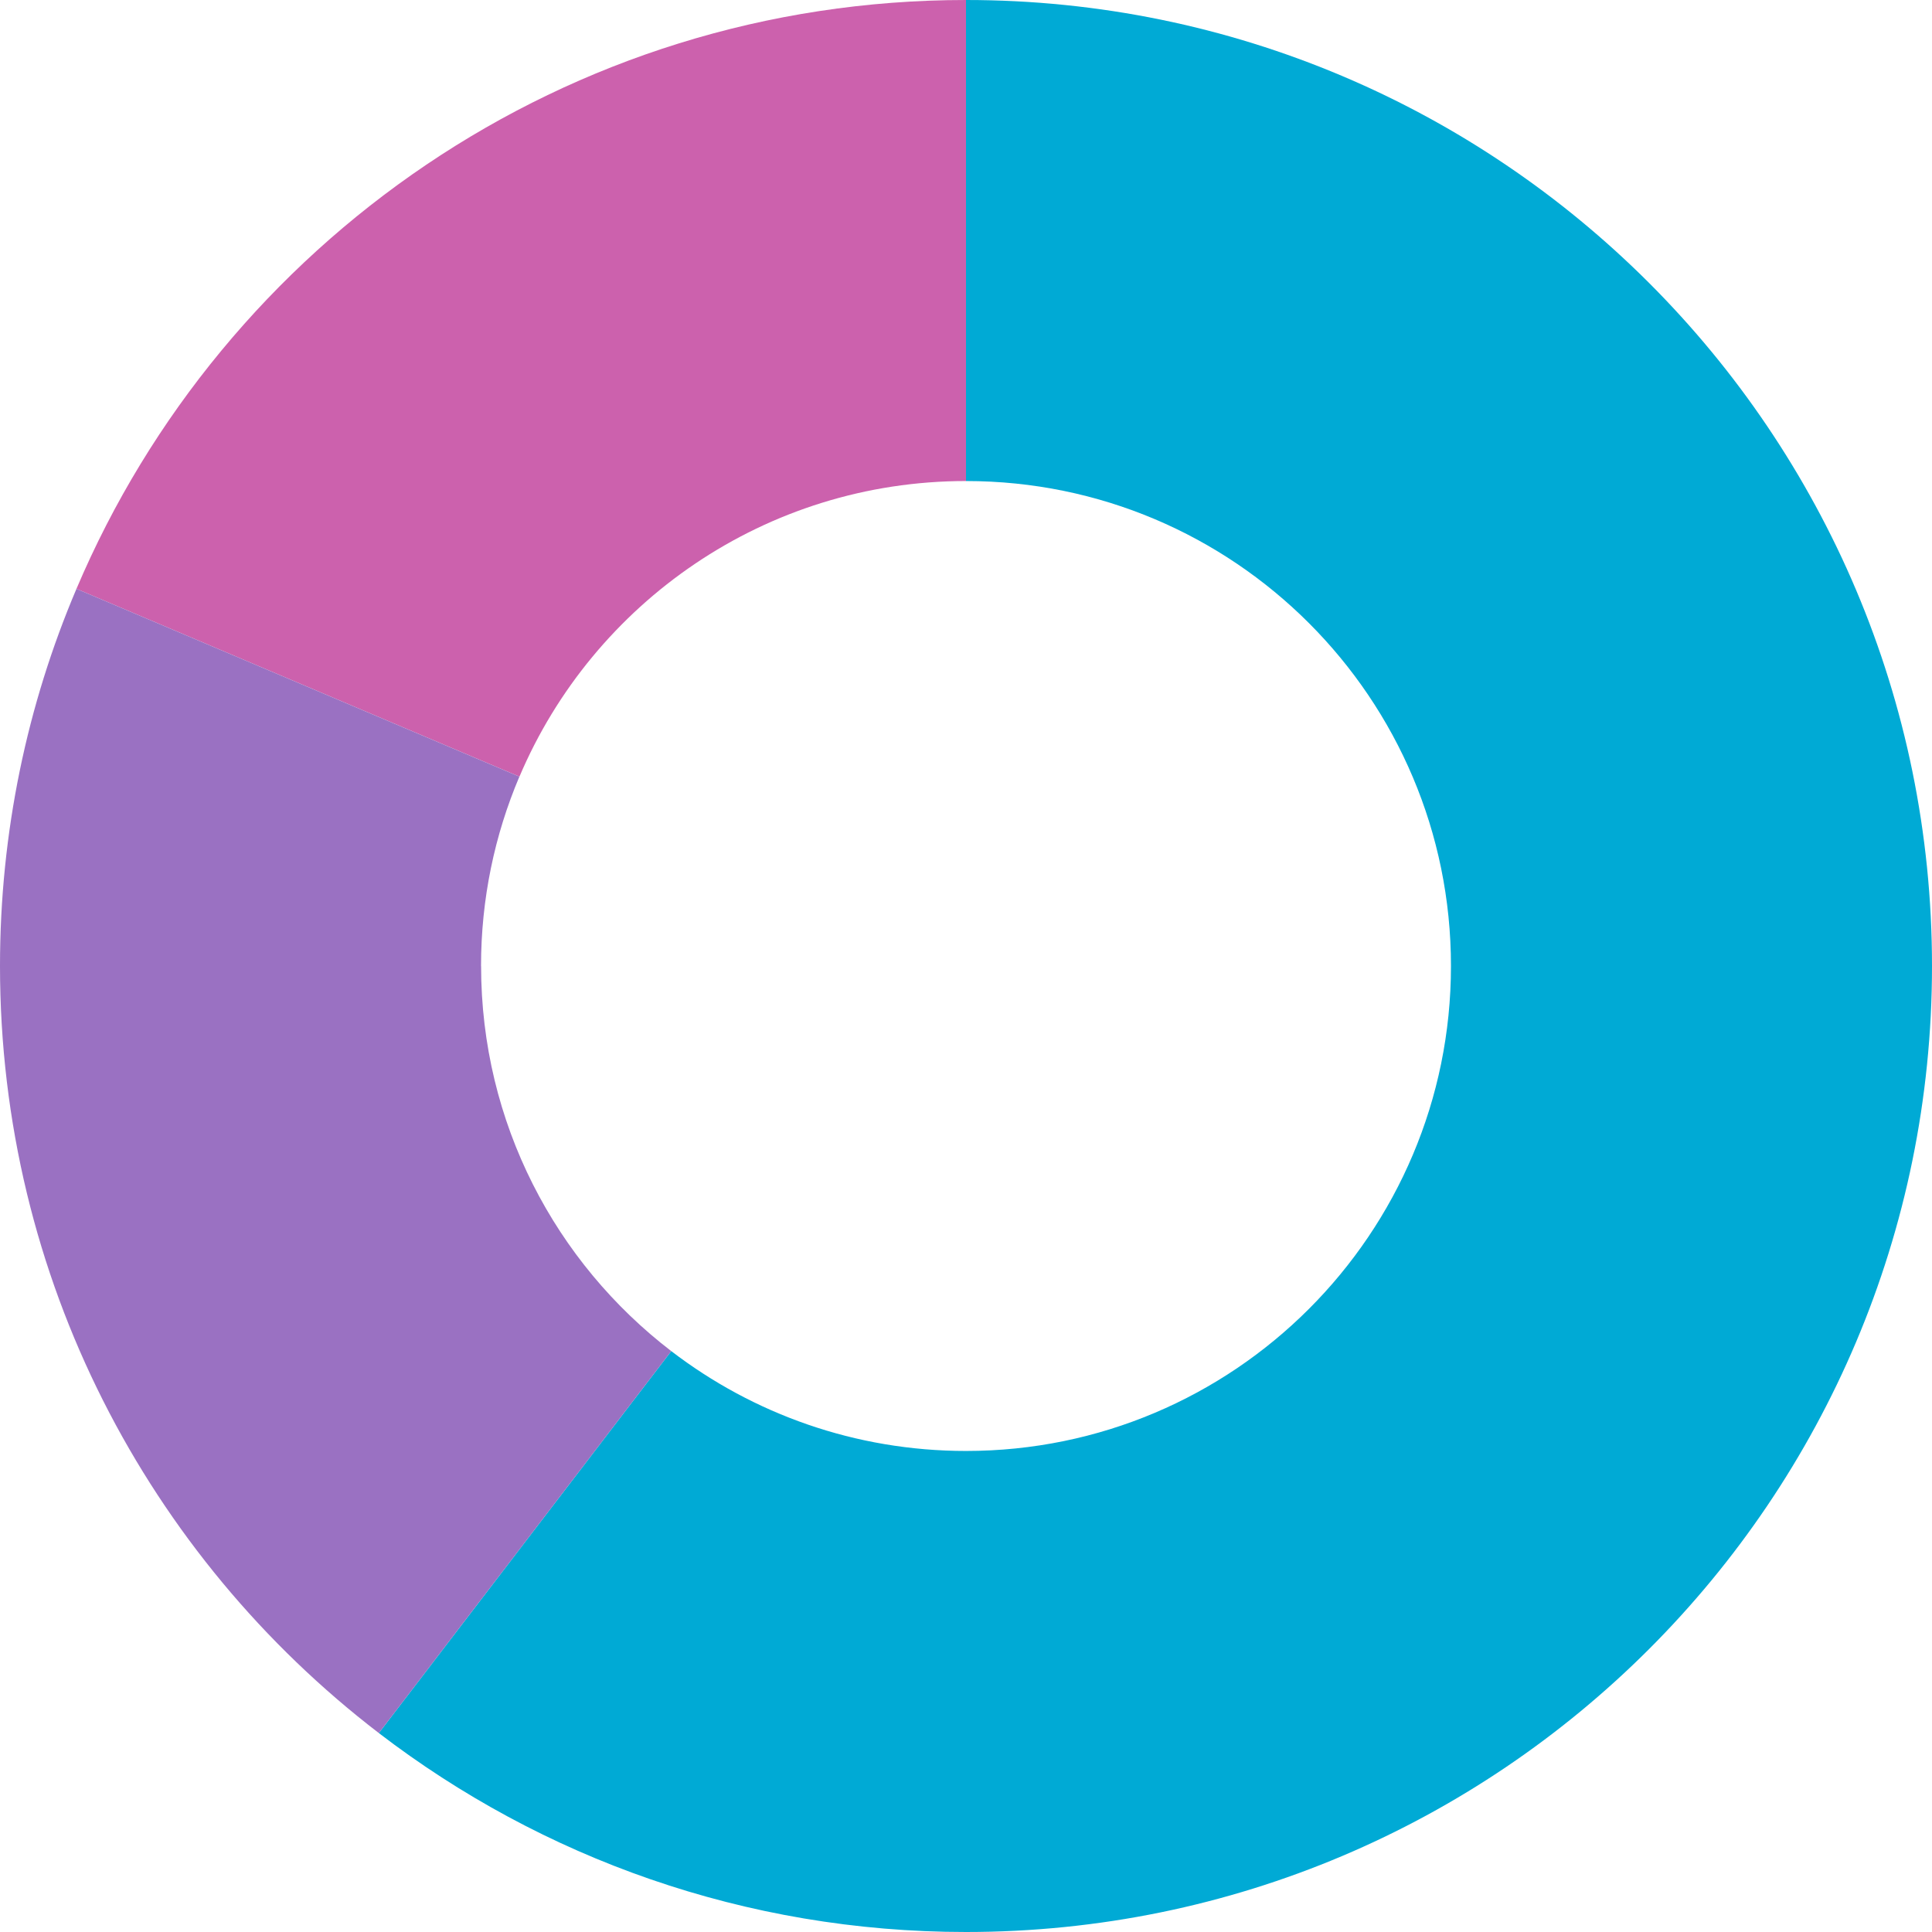
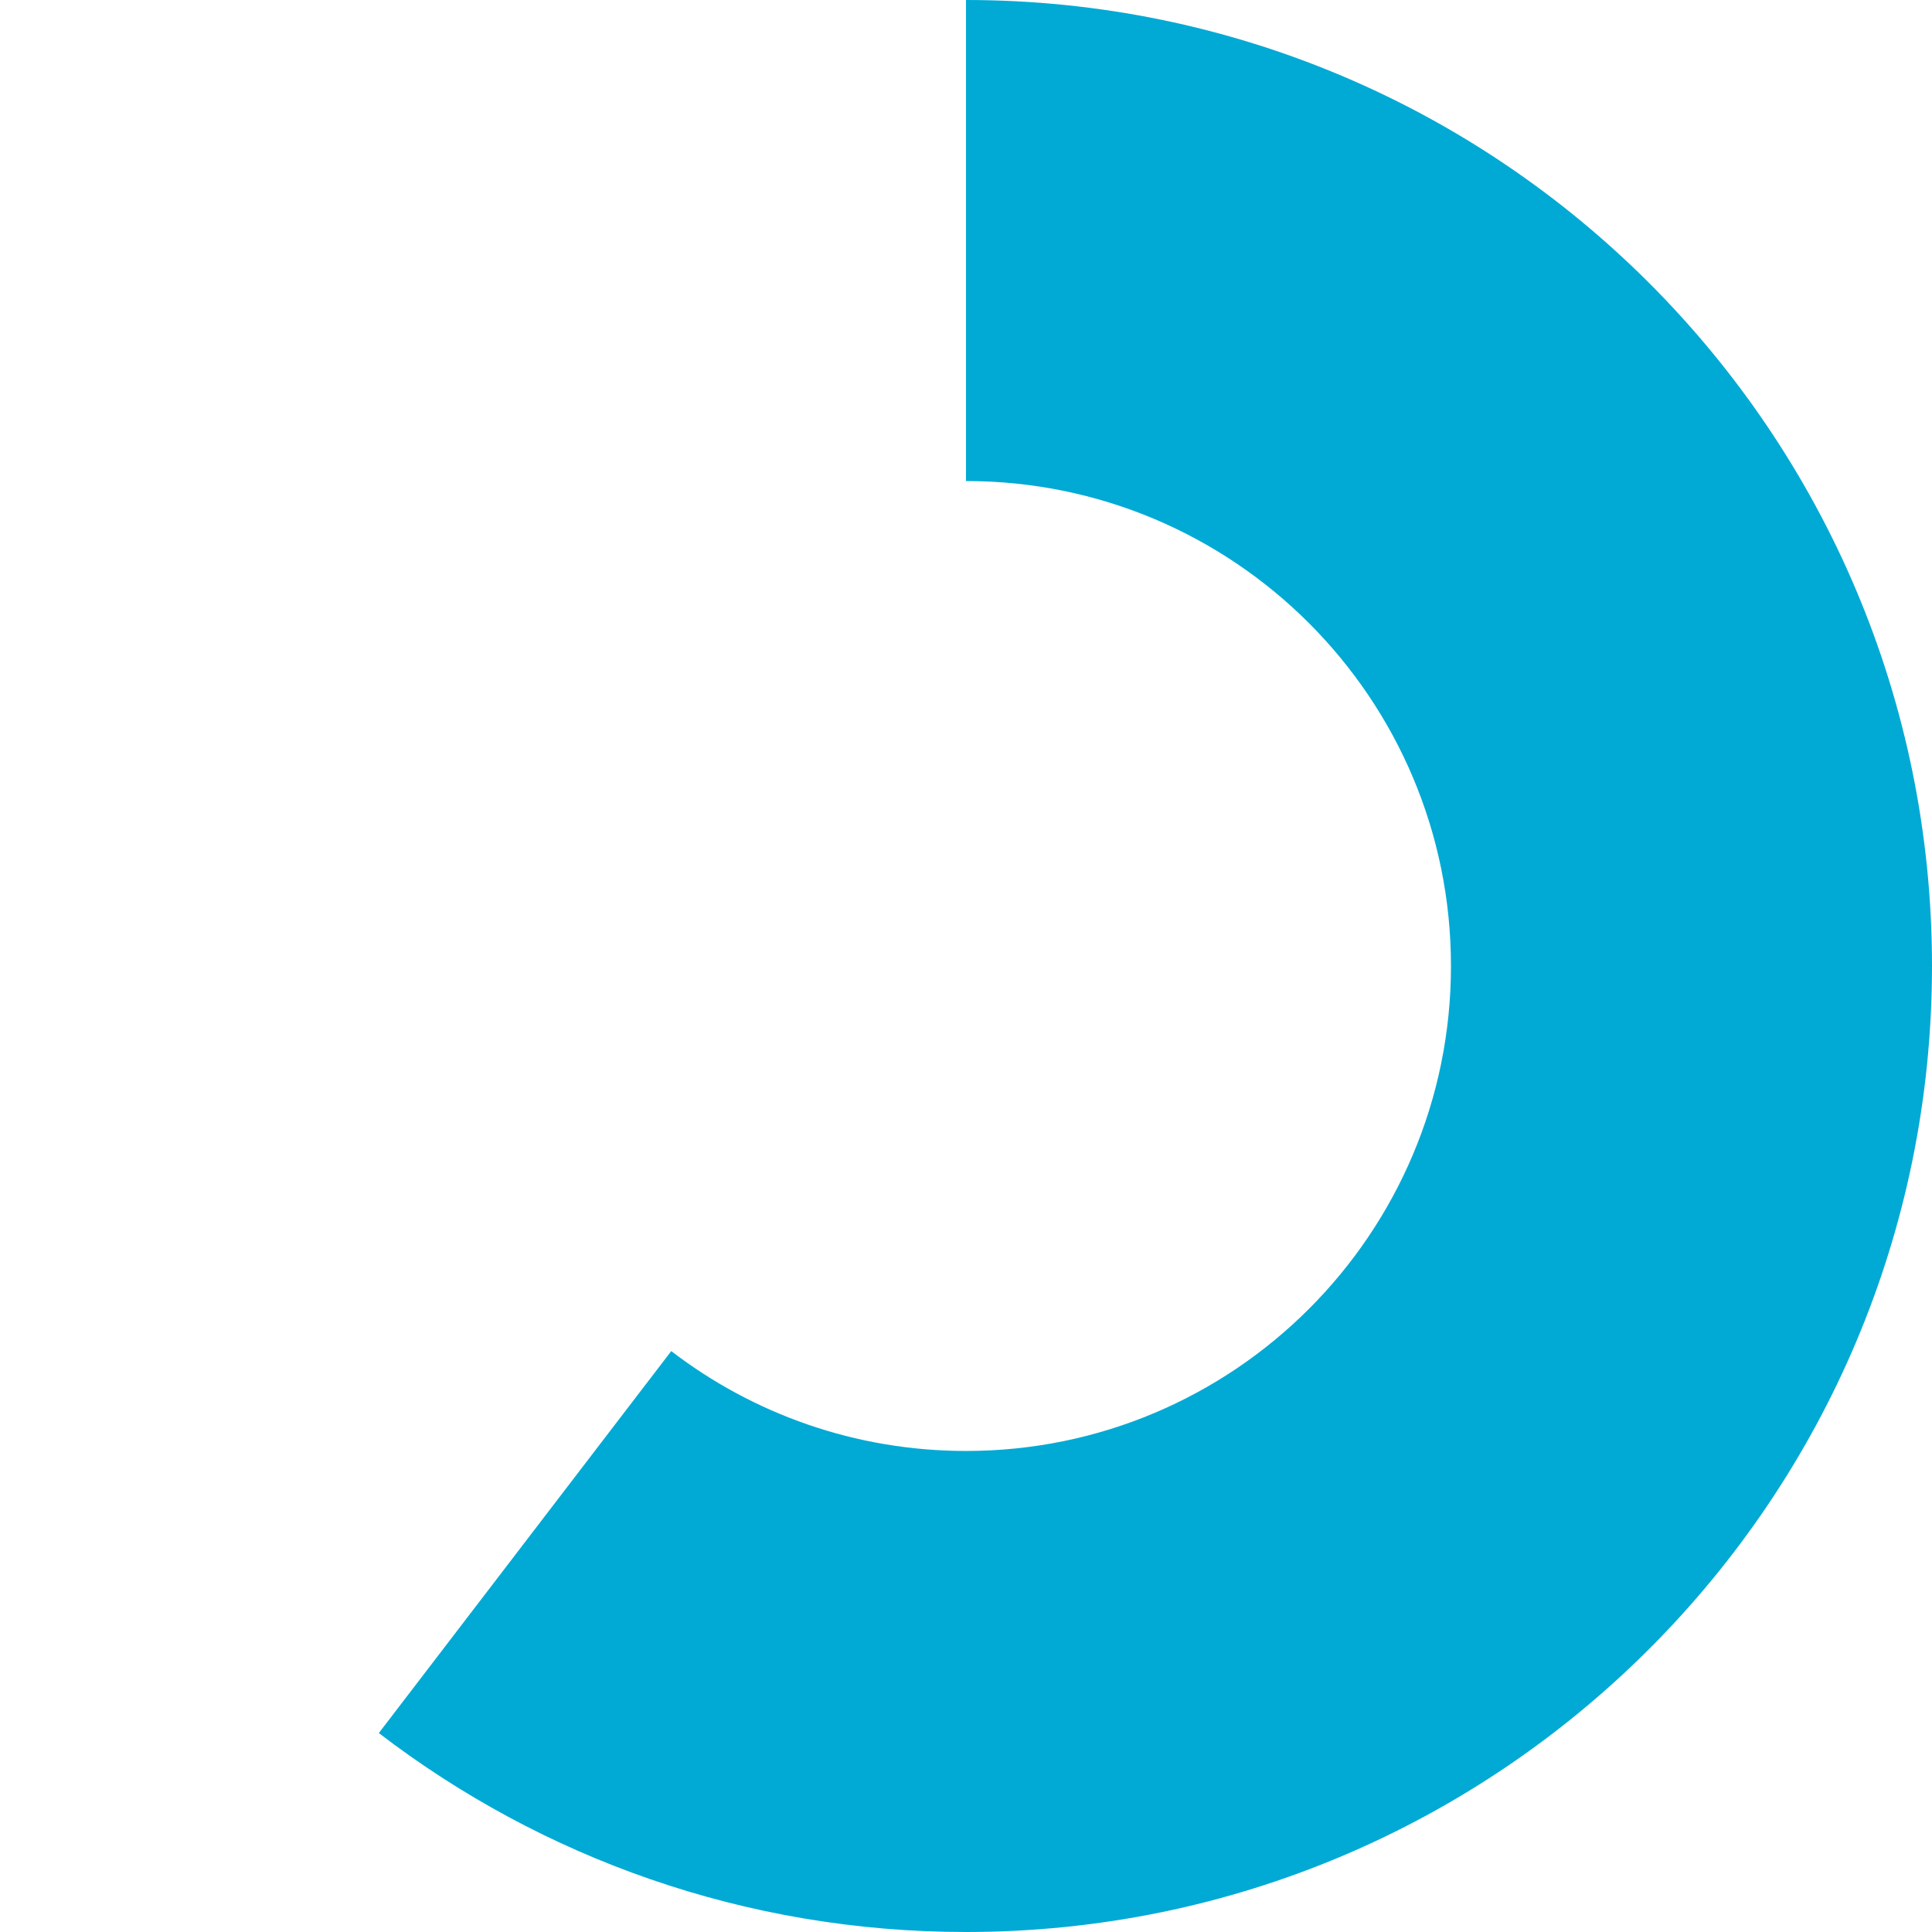
<svg xmlns="http://www.w3.org/2000/svg" id="Layer_2" viewBox="0 0 314.36 314.36">
  <defs>
    <style>.cls-1{fill:#00aad5;}.cls-2{fill:#9a71c2;}.cls-3{fill:#cc61ad;}</style>
  </defs>
  <g id="Layer_2-2">
    <g>
      <path class="cls-1" d="M157.18,0h0V78.27h0c43.58,0,78.91,35.33,78.91,78.91s-35.33,78.91-78.91,78.91c-18.04,0-34.67-6.06-47.96-16.25l-47.58,62.15c26.48,20.3,59.6,32.37,95.54,32.37,86.81,0,157.18-70.37,157.18-157.18S243.99,0,157.18,0Z" />
-       <path class="cls-3" d="M12.44,95.81l72.08,30.56c12-28.27,40.02-48.1,72.66-48.1V0C92.15,0,36.34,39.5,12.44,95.81Z" />
-       <path class="cls-2" d="M78.27,157.18c0-10.93,2.22-21.34,6.24-30.81L12.44,95.81C4.43,114.66,0,135.4,0,157.18c0,50.86,24.17,96.08,61.64,124.81l47.58-62.15c-18.81-14.42-30.94-37.12-30.94-62.65Z" />
    </g>
  </g>
</svg>